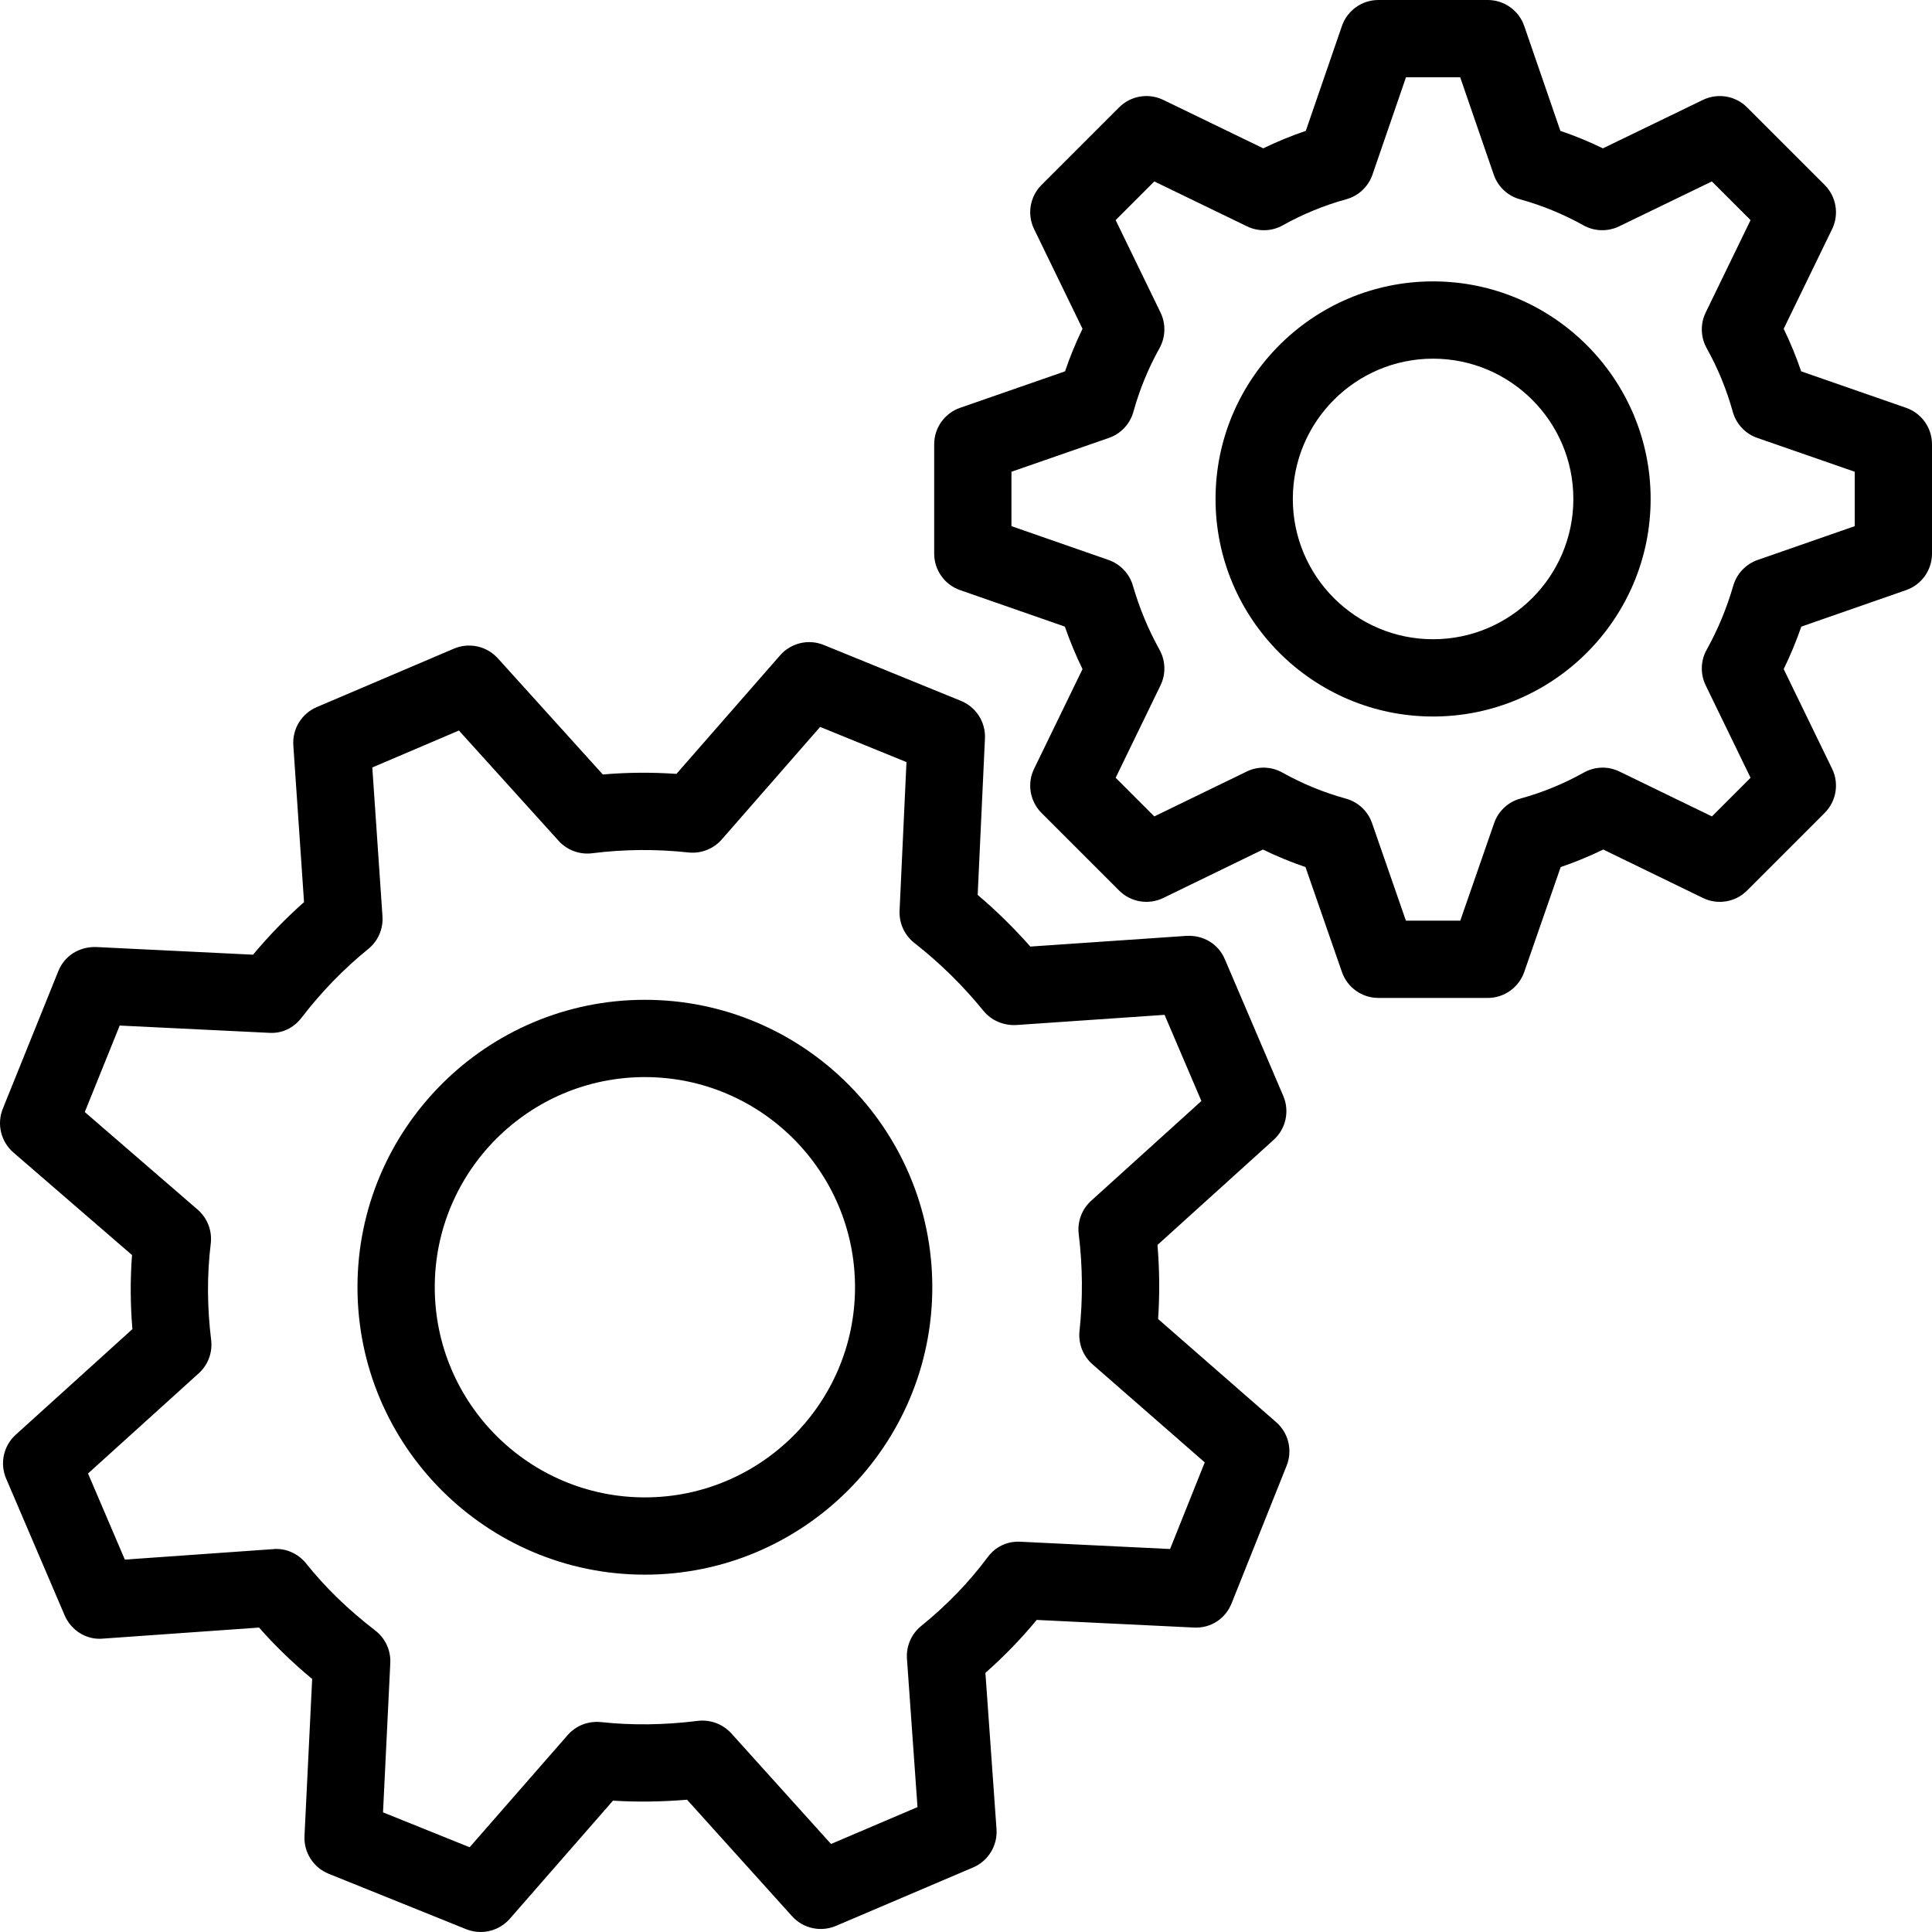
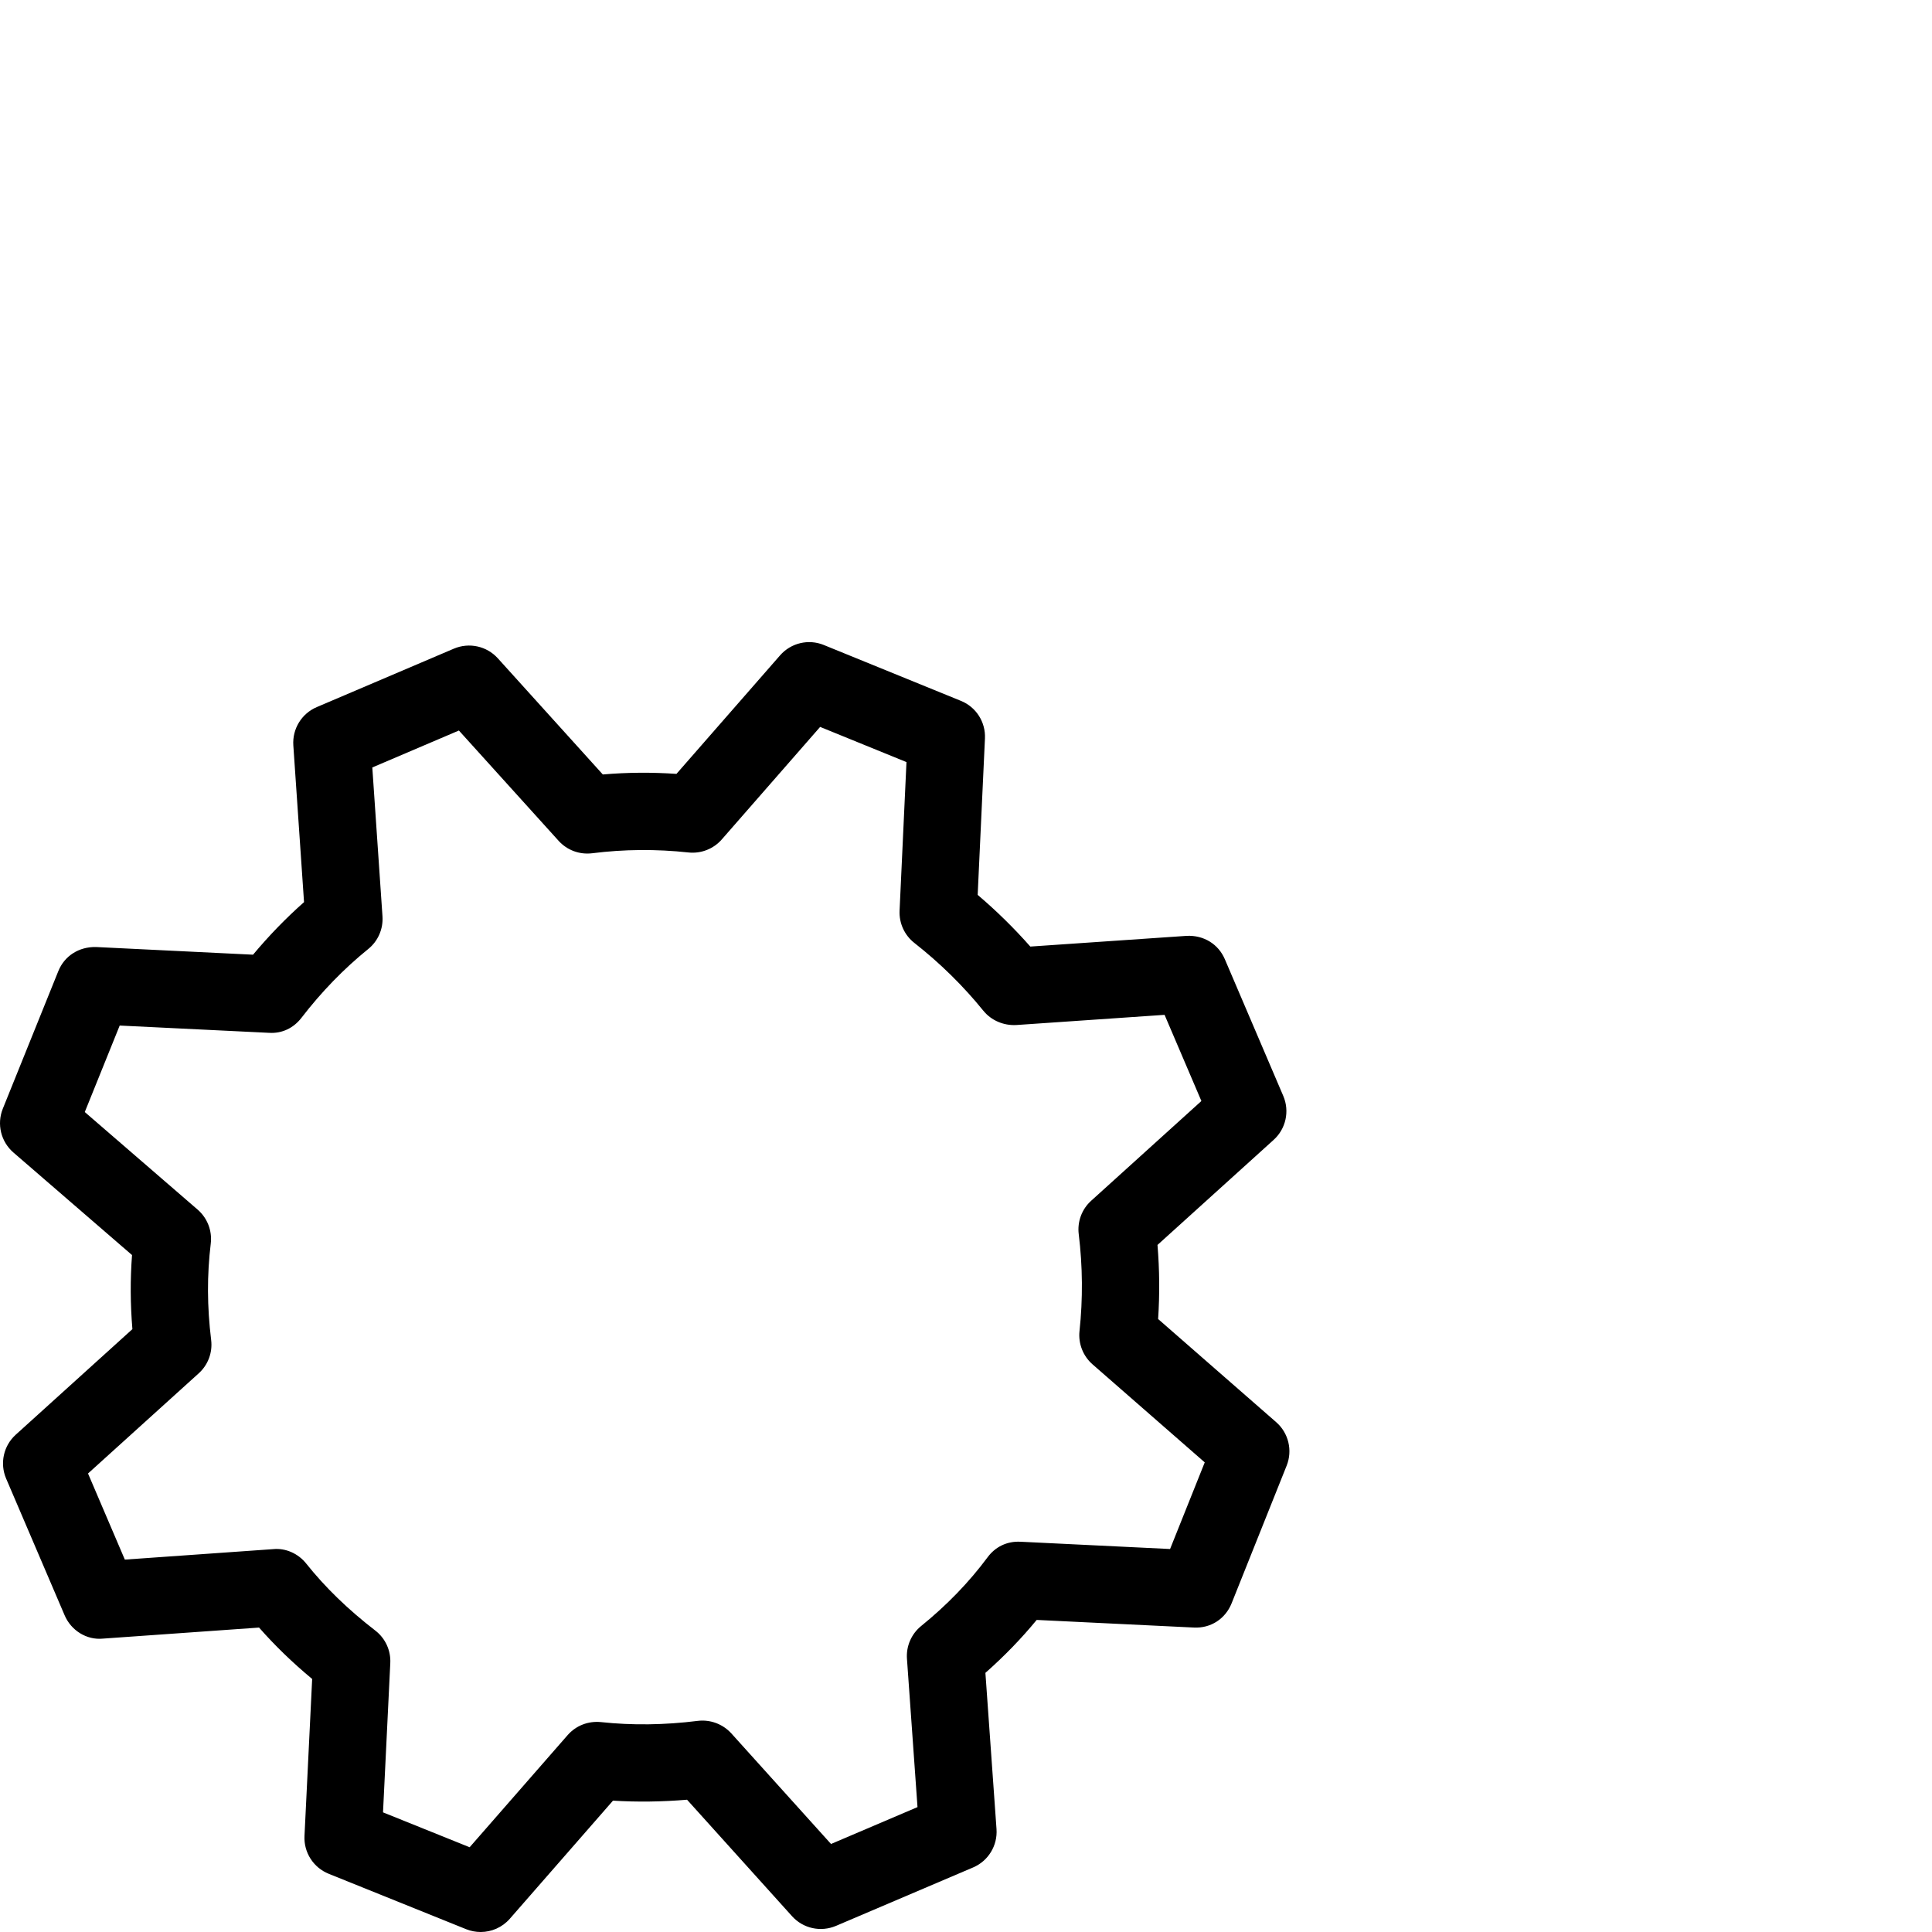
<svg xmlns="http://www.w3.org/2000/svg" width="68" height="68" viewBox="0 0 68 68" version="1.1">
  <g>
    <path d="M 16.918 45.4C 16.747 45.4 16.574 45.368 16.409 45.302L 11.567 43.35C 11.031 43.133 10.689 42.601 10.717 42.022L 10.987 36.494C 10.291 35.916 9.673 35.317 9.118 34.685L 3.62 35.074C 3.047 35.13 2.503 34.786 2.275 34.254L 0.215 29.44C -0.012 28.906 0.123 28.286 0.554 27.897L 4.66 24.181C 4.586 23.295 4.582 22.433 4.647 21.574L 0.47 17.963C 0.031 17.581 -0.118 16.964 0.098 16.425L 2.052 11.582C 2.268 11.046 2.776 10.719 3.38 10.732L 8.906 11.002C 9.464 10.335 10.064 9.715 10.701 9.152L 10.324 3.632C 10.286 3.054 10.616 2.515 11.148 2.288L 15.976 0.23C 16.512 0.004 17.129 0.138 17.52 0.568L 21.217 4.659C 22.08 4.584 22.946 4.579 23.809 4.638L 27.457 0.465C 27.84 0.028 28.457 -0.118 28.994 0.101L 33.821 2.068C 34.355 2.284 34.694 2.814 34.667 3.39L 34.411 8.897C 35.075 9.461 35.695 10.071 36.264 10.716L 41.767 10.339C 42.371 10.311 42.884 10.631 43.111 11.163L 45.168 15.976C 45.395 16.508 45.26 17.129 44.83 17.518L 40.74 21.218C 40.812 22.088 40.819 22.959 40.762 23.825L 44.919 27.457C 45.353 27.837 45.5 28.451 45.286 28.986L 43.349 33.83C 43.134 34.368 42.624 34.716 42.019 34.684L 36.488 34.416C 35.948 35.073 35.343 35.697 34.683 36.279L 35.074 41.779C 35.115 42.358 34.784 42.9 34.252 43.127L 29.423 45.185C 28.886 45.412 28.269 45.277 27.878 44.845L 24.182 40.744C 23.297 40.818 22.428 40.83 21.575 40.777L 17.942 44.936C 17.678 45.237 17.302 45.4 16.918 45.4ZM 13.481 41.189L 16.53 42.417L 19.98 38.469C 20.273 38.136 20.699 37.968 21.151 38.012C 22.244 38.13 23.392 38.116 24.56 37.969C 24.999 37.916 25.44 38.08 25.739 38.408L 29.249 42.302L 32.293 41.004L 31.922 35.783C 31.89 35.34 32.078 34.908 32.423 34.629C 33.323 33.9 34.11 33.087 34.759 32.212C 35.027 31.848 35.435 31.64 35.917 31.664L 41.183 31.92L 42.403 28.871L 38.452 25.419C 38.119 25.127 37.948 24.69 37.995 24.249C 38.116 23.122 38.107 21.975 37.968 20.839C 37.913 20.4 38.076 19.96 38.404 19.664L 42.285 16.152L 40.989 13.119L 35.763 13.478C 35.322 13.499 34.892 13.319 34.613 12.977C 33.905 12.103 33.087 11.298 32.18 10.586C 31.835 10.315 31.642 9.893 31.662 9.453L 31.905 4.223L 28.866 2.985L 25.403 6.947C 25.109 7.282 24.671 7.451 24.232 7.404C 23.101 7.281 21.961 7.29 20.841 7.432C 20.392 7.486 19.96 7.323 19.662 6.995L 16.152 3.112L 13.104 4.412L 13.462 9.651C 13.492 10.094 13.306 10.523 12.962 10.801C 12.102 11.497 11.311 12.312 10.611 13.223C 10.339 13.576 9.936 13.783 9.466 13.752L 4.213 13.496L 2.984 16.54L 6.958 19.976C 7.299 20.272 7.472 20.718 7.418 21.169C 7.284 22.278 7.288 23.388 7.432 24.564C 7.486 25.002 7.323 25.44 6.995 25.736L 3.098 29.262L 4.394 32.293L 9.619 31.924C 10.055 31.881 10.499 32.081 10.778 32.433C 11.448 33.272 12.243 34.044 13.21 34.791C 13.562 35.062 13.759 35.489 13.737 35.934L 13.481 41.189Z" transform="translate(0 22.6)" />
  </g>
  <g>
-     <path d="M 10.116 20.233C 4.538 20.233 8.05129e-08 15.694 8.05129e-08 10.116C 8.05129e-08 4.538 4.538 0 10.116 0C 15.694 0 20.232 4.538 20.232 10.116C 20.232 15.694 15.694 20.233 10.116 20.233ZM 10.116 2.72C 6.037 2.72 2.72 6.038 2.72 10.116C 2.72 14.195 6.037 17.513 10.116 17.513C 14.194 17.513 17.512 14.195 17.512 10.116C 17.512 6.038 14.194 2.72 10.116 2.72Z" transform="translate(12.582 35.19)" />
-   </g>
+     </g>
  <g>
-     <path d="M 19.484 35.124L 15.635 35.124C 15.056 35.124 14.541 34.757 14.351 34.21L 13.069 30.518C 12.561 30.345 12.06 30.139 11.571 29.901L 8.064 31.605C 7.546 31.858 6.919 31.756 6.509 31.344L 3.778 28.613C 3.368 28.203 3.263 27.578 3.517 27.058L 5.221 23.55C 4.985 23.068 4.778 22.569 4.6 22.055L 0.912 20.77C 0.367 20.581 2.25104e-08 20.065 2.25104e-08 19.486L 2.25104e-08 15.637C 2.25104e-08 15.058 0.367 14.543 0.914 14.353L 4.606 13.07C 4.778 12.56 4.984 12.059 5.221 11.572L 3.517 8.064C 3.263 7.544 3.368 6.92 3.778 6.509L 6.509 3.779C 6.919 3.368 7.545 3.265 8.063 3.516L 11.583 5.221C 12.069 4.984 12.57 4.779 13.08 4.606L 14.35 0.918C 14.538 0.368 15.055 0 15.635 0L 19.484 0C 20.064 0 20.581 0.368 20.769 0.918L 22.04 4.606C 22.55 4.779 23.05 4.984 23.537 5.221L 27.058 3.516C 27.577 3.266 28.204 3.368 28.611 3.779L 31.342 6.509C 31.752 6.92 31.857 7.544 31.604 8.064L 29.9 11.572C 30.136 12.059 30.342 12.56 30.515 13.07L 34.206 14.353C 34.754 14.543 35.12 15.058 35.12 15.637L 35.12 19.486C 35.12 20.065 34.754 20.581 34.208 20.77L 30.52 22.055C 30.342 22.569 30.135 23.068 29.9 23.55L 31.604 27.058C 31.857 27.578 31.752 28.203 31.342 28.613L 28.611 31.344C 28.202 31.756 27.574 31.858 27.056 31.605L 23.549 29.901C 23.06 30.139 22.559 30.345 22.051 30.518L 20.768 34.21C 20.578 34.757 20.063 35.124 19.484 35.124ZM 16.603 32.404L 18.517 32.404L 19.708 28.973C 19.854 28.549 20.201 28.225 20.634 28.107C 21.401 27.897 22.153 27.589 22.865 27.192C 23.253 26.974 23.723 26.961 24.121 27.156L 27.374 28.735L 28.734 27.375L 27.155 24.123C 26.961 23.724 26.974 23.254 27.19 22.866C 27.58 22.168 27.894 21.411 28.125 20.615C 28.248 20.192 28.568 19.854 28.983 19.709L 32.4 18.519L 32.4 16.604L 28.971 15.413C 28.549 15.267 28.225 14.921 28.107 14.49C 27.893 13.716 27.585 12.964 27.19 12.256C 26.974 11.868 26.961 11.398 27.155 10.999L 28.734 7.747L 27.372 6.386L 24.107 7.967C 23.707 8.159 23.239 8.148 22.852 7.93C 22.144 7.536 21.392 7.228 20.618 7.014C 20.185 6.896 19.84 6.57 19.694 6.145L 18.514 2.72L 16.606 2.72L 15.427 6.145C 15.28 6.57 14.935 6.896 14.502 7.014C 13.729 7.226 12.976 7.536 12.266 7.932C 11.879 8.148 11.409 8.16 11.012 7.967L 7.748 6.386L 6.387 7.747L 7.966 10.999C 8.16 11.398 8.146 11.868 7.93 12.256C 7.535 12.964 7.227 13.716 7.013 14.49C 6.895 14.921 6.571 15.267 6.149 15.413L 2.72 16.604L 2.72 18.519L 6.137 19.709C 6.553 19.854 6.873 20.192 6.995 20.615C 7.226 21.411 7.541 22.168 7.93 22.866C 8.146 23.254 8.16 23.724 7.966 24.123L 6.387 27.375L 7.747 28.735L 10.999 27.156C 11.397 26.961 11.866 26.974 12.255 27.192C 12.967 27.589 13.719 27.897 14.486 28.107C 14.919 28.225 15.266 28.549 15.412 28.973L 16.603 32.404Z" transform="translate(32.88 0)" />
-   </g>
+     </g>
  <g>
-     <path d="M 7.656 15.315C 3.434 15.315 -2.84866e-08 11.88 -2.84866e-08 7.658C -2.84866e-08 3.436 3.434 -5.1e-08 7.656 -5.1e-08C 11.878 -5.1e-08 15.314 3.436 15.314 7.658C 15.314 11.88 11.878 15.315 7.656 15.315ZM 7.656 2.72C 4.934 2.72 2.72 4.935 2.72 7.658C 2.72 10.381 4.934 12.595 7.656 12.595C 10.379 12.595 12.594 10.381 12.594 7.658C 12.594 4.935 10.379 2.72 7.656 2.72Z" transform="translate(42.783 9.904)" />
-   </g>
+     </g>
</svg>